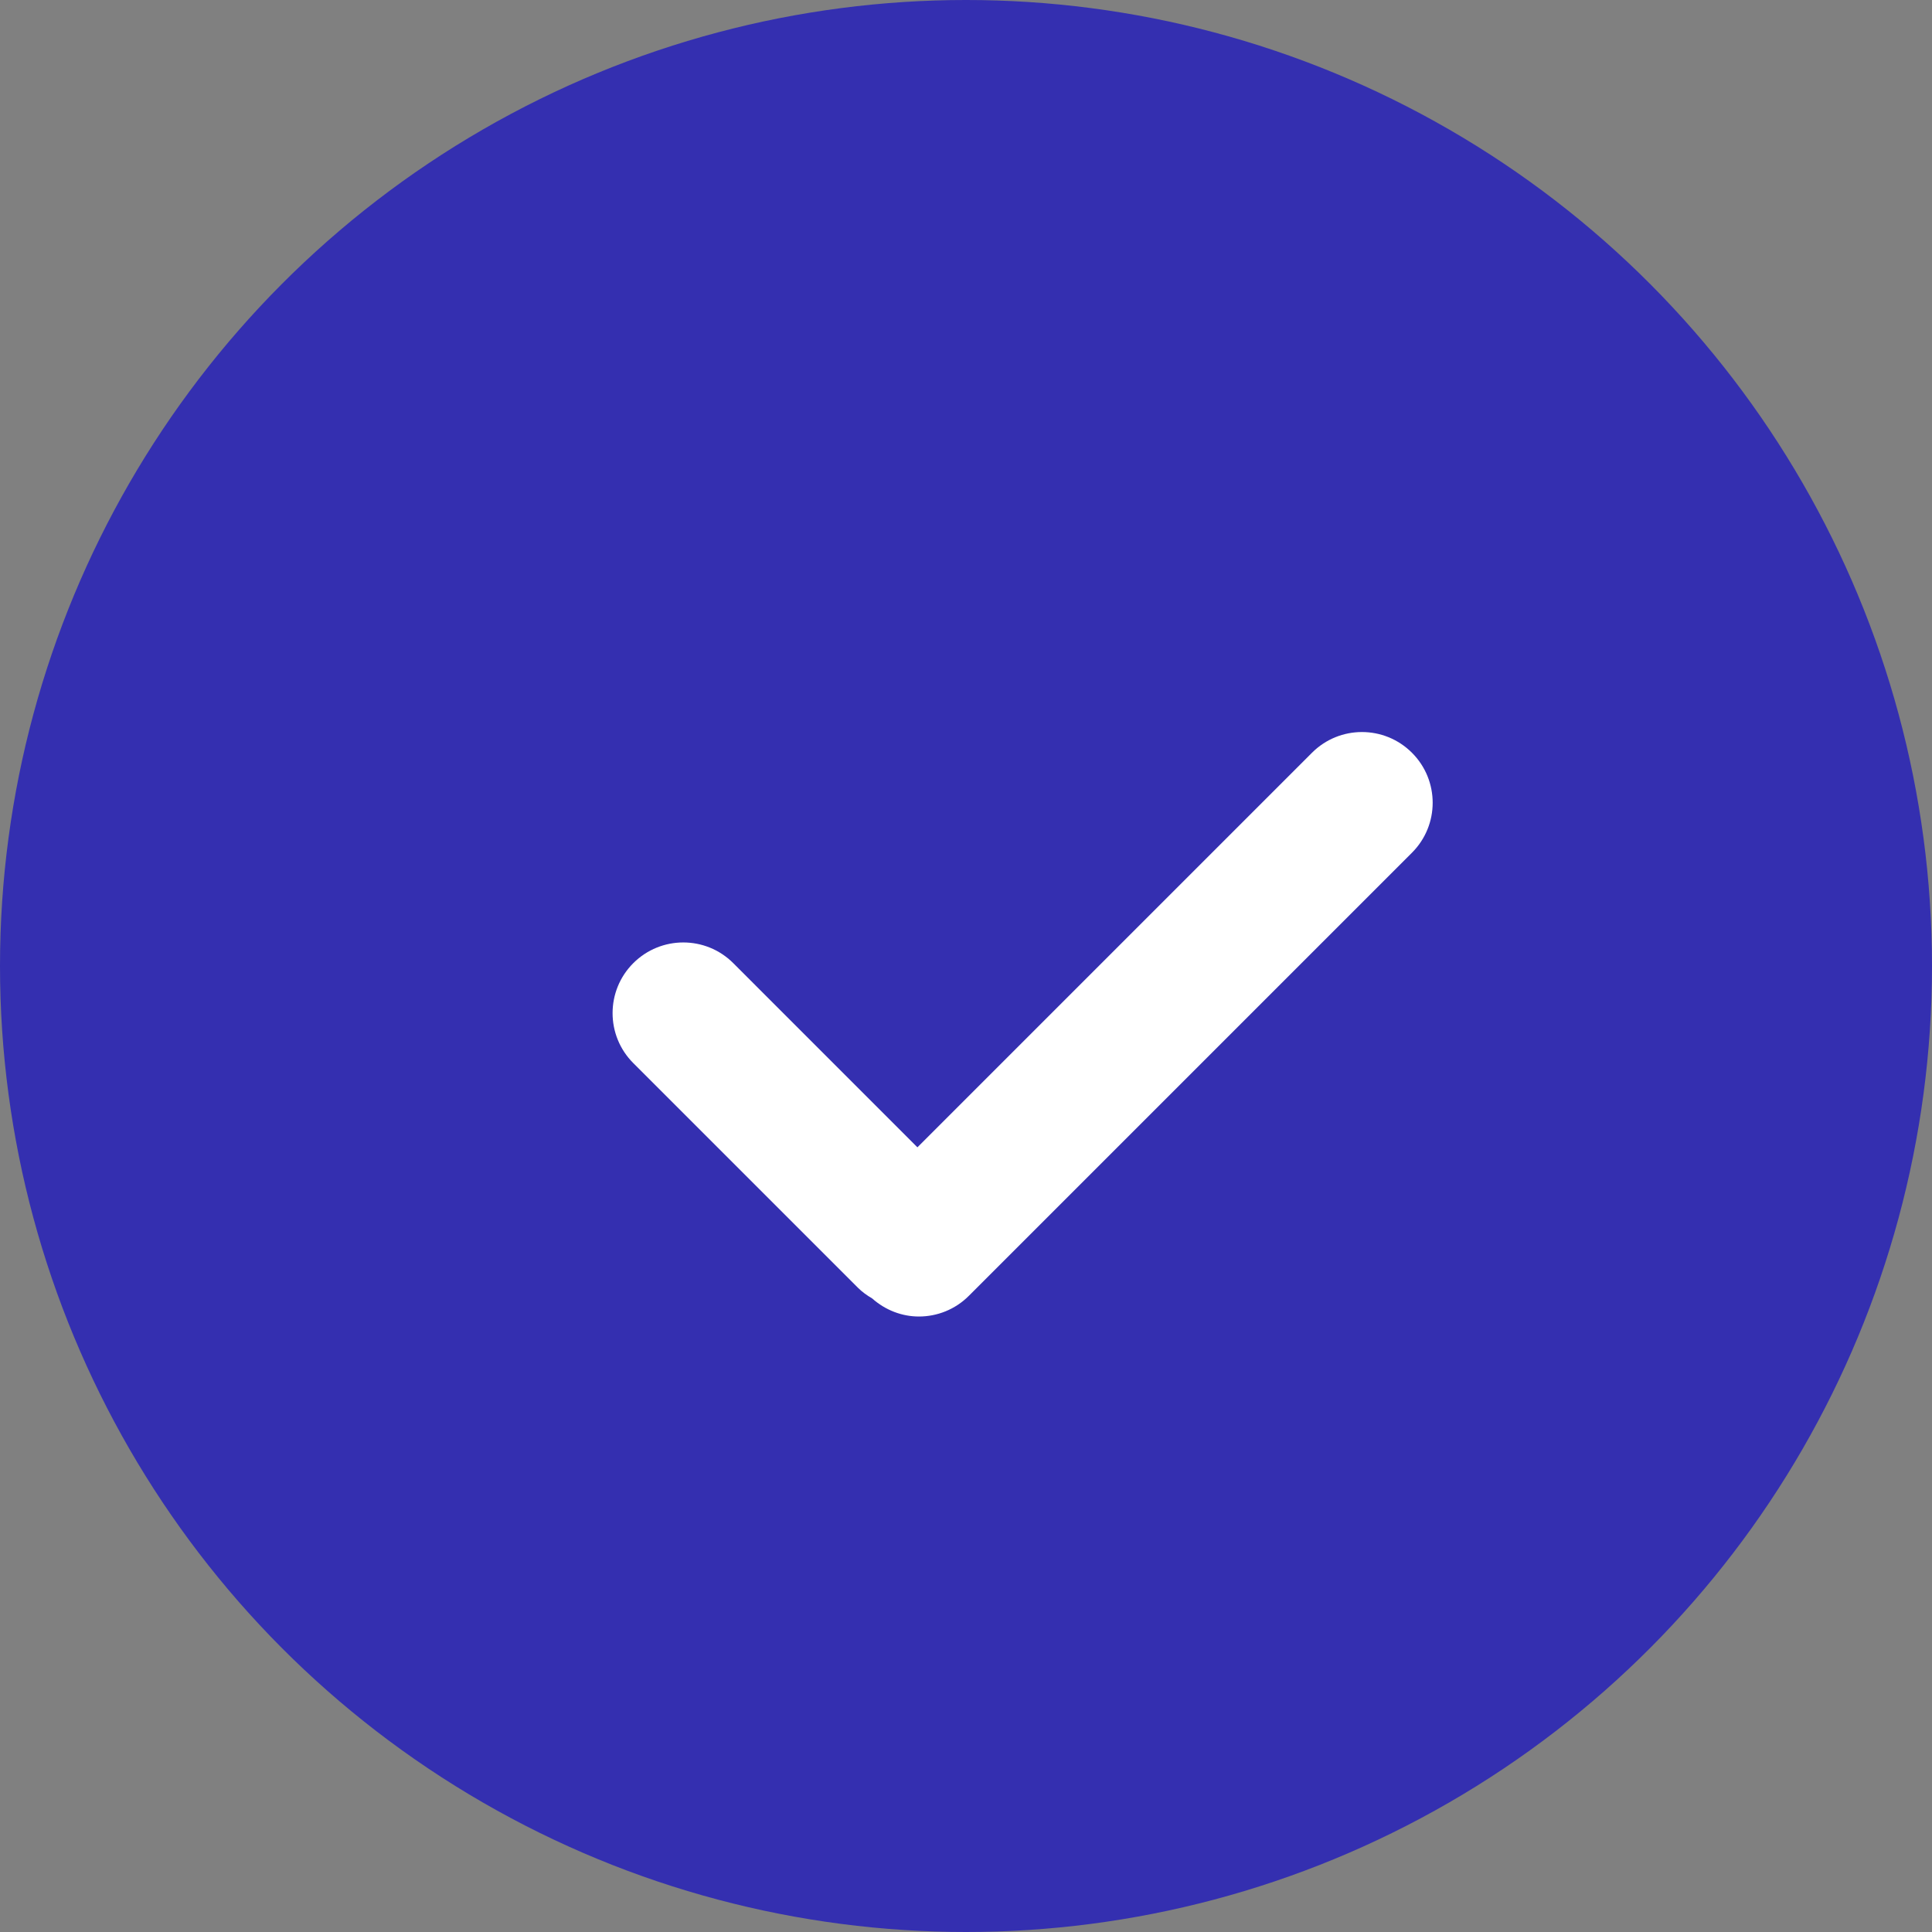
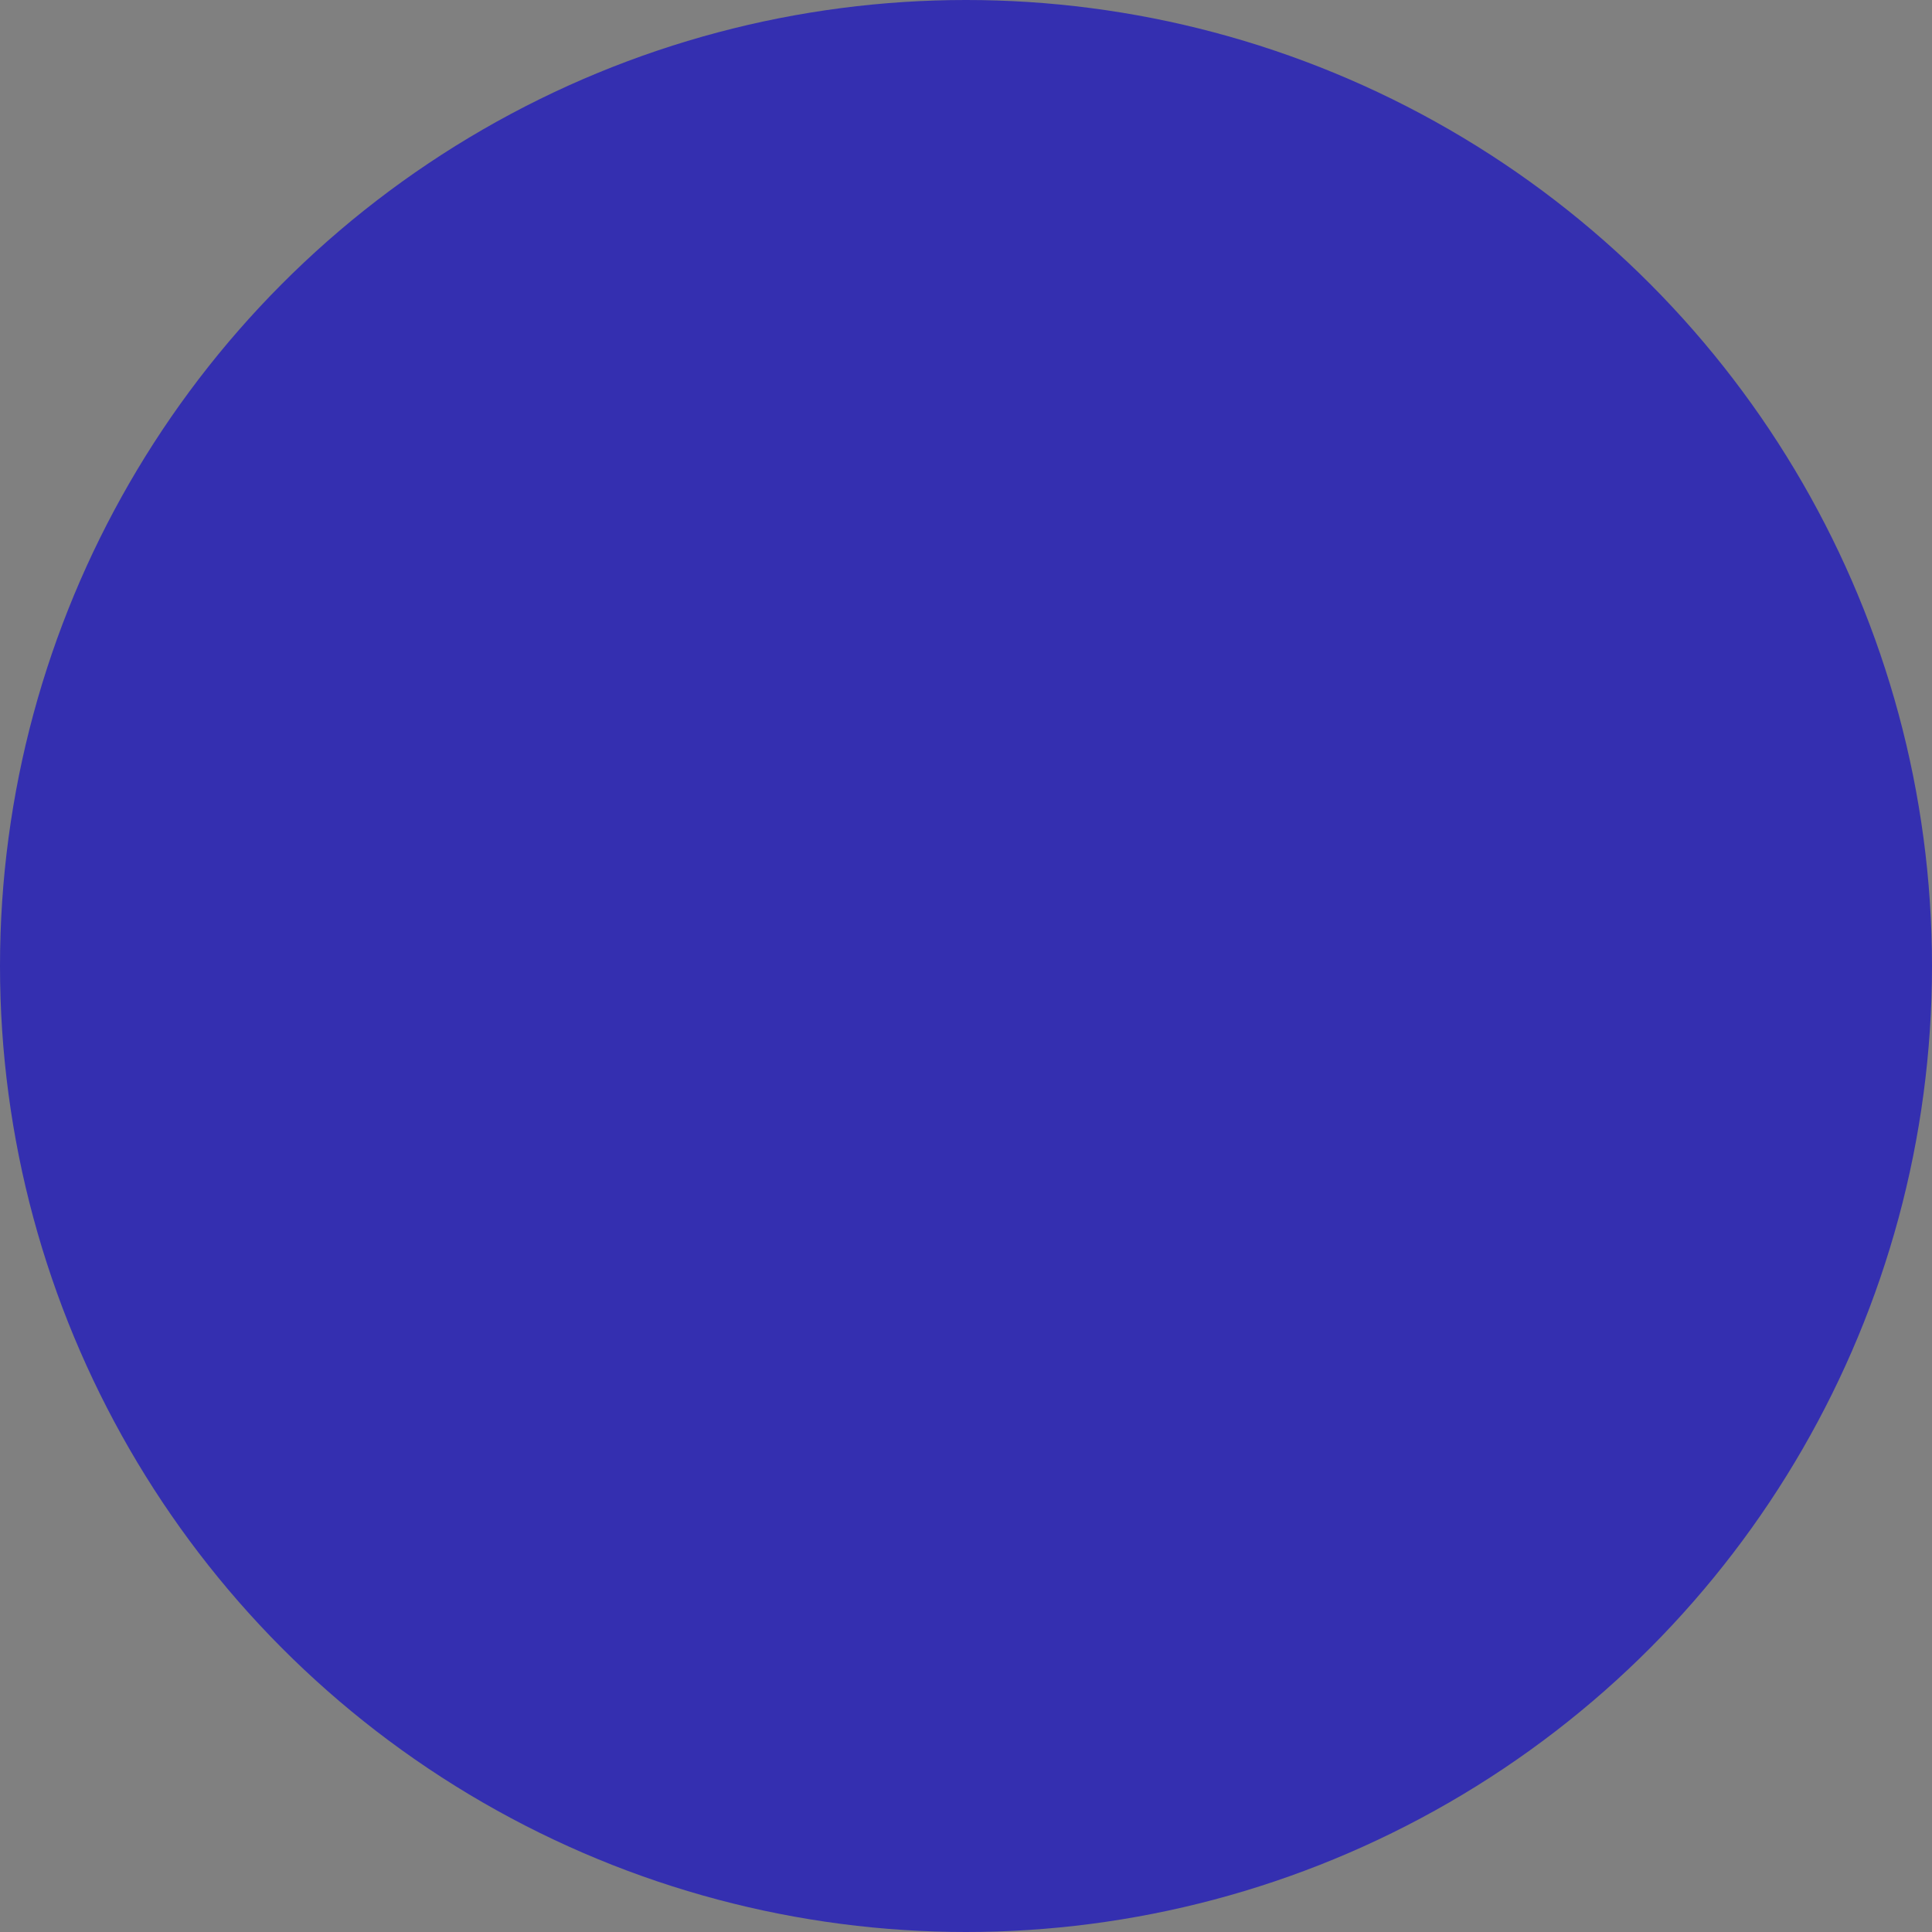
<svg xmlns="http://www.w3.org/2000/svg" height="82" viewBox="0 0 82 82" width="82">
  <rect x="0" y="0" width="82" height="82" fill="#808080" stroke="none" />
  <circle clip-rule="evenodd" cx="41" cy="41" fill="#342fb0" fill-rule="evenodd" r="41" />
-   <path d="m59.927 31.949c-1.172-1.172-3.07-1.172-4.242 0l-16.747 16.747-7.816-7.817c-1.171-1.171-3.071-1.171-4.243-0-1.172 1.171-1.172 3.071-0 4.243l9.531 9.531c.184.184.39.329.605.455.567.505 1.274.769 1.986.769.768 0 1.536-.293 2.121-.879l18.806-18.806c1.172-1.171 1.172-3.071 0-4.242z" fill="#fff" />
</svg>